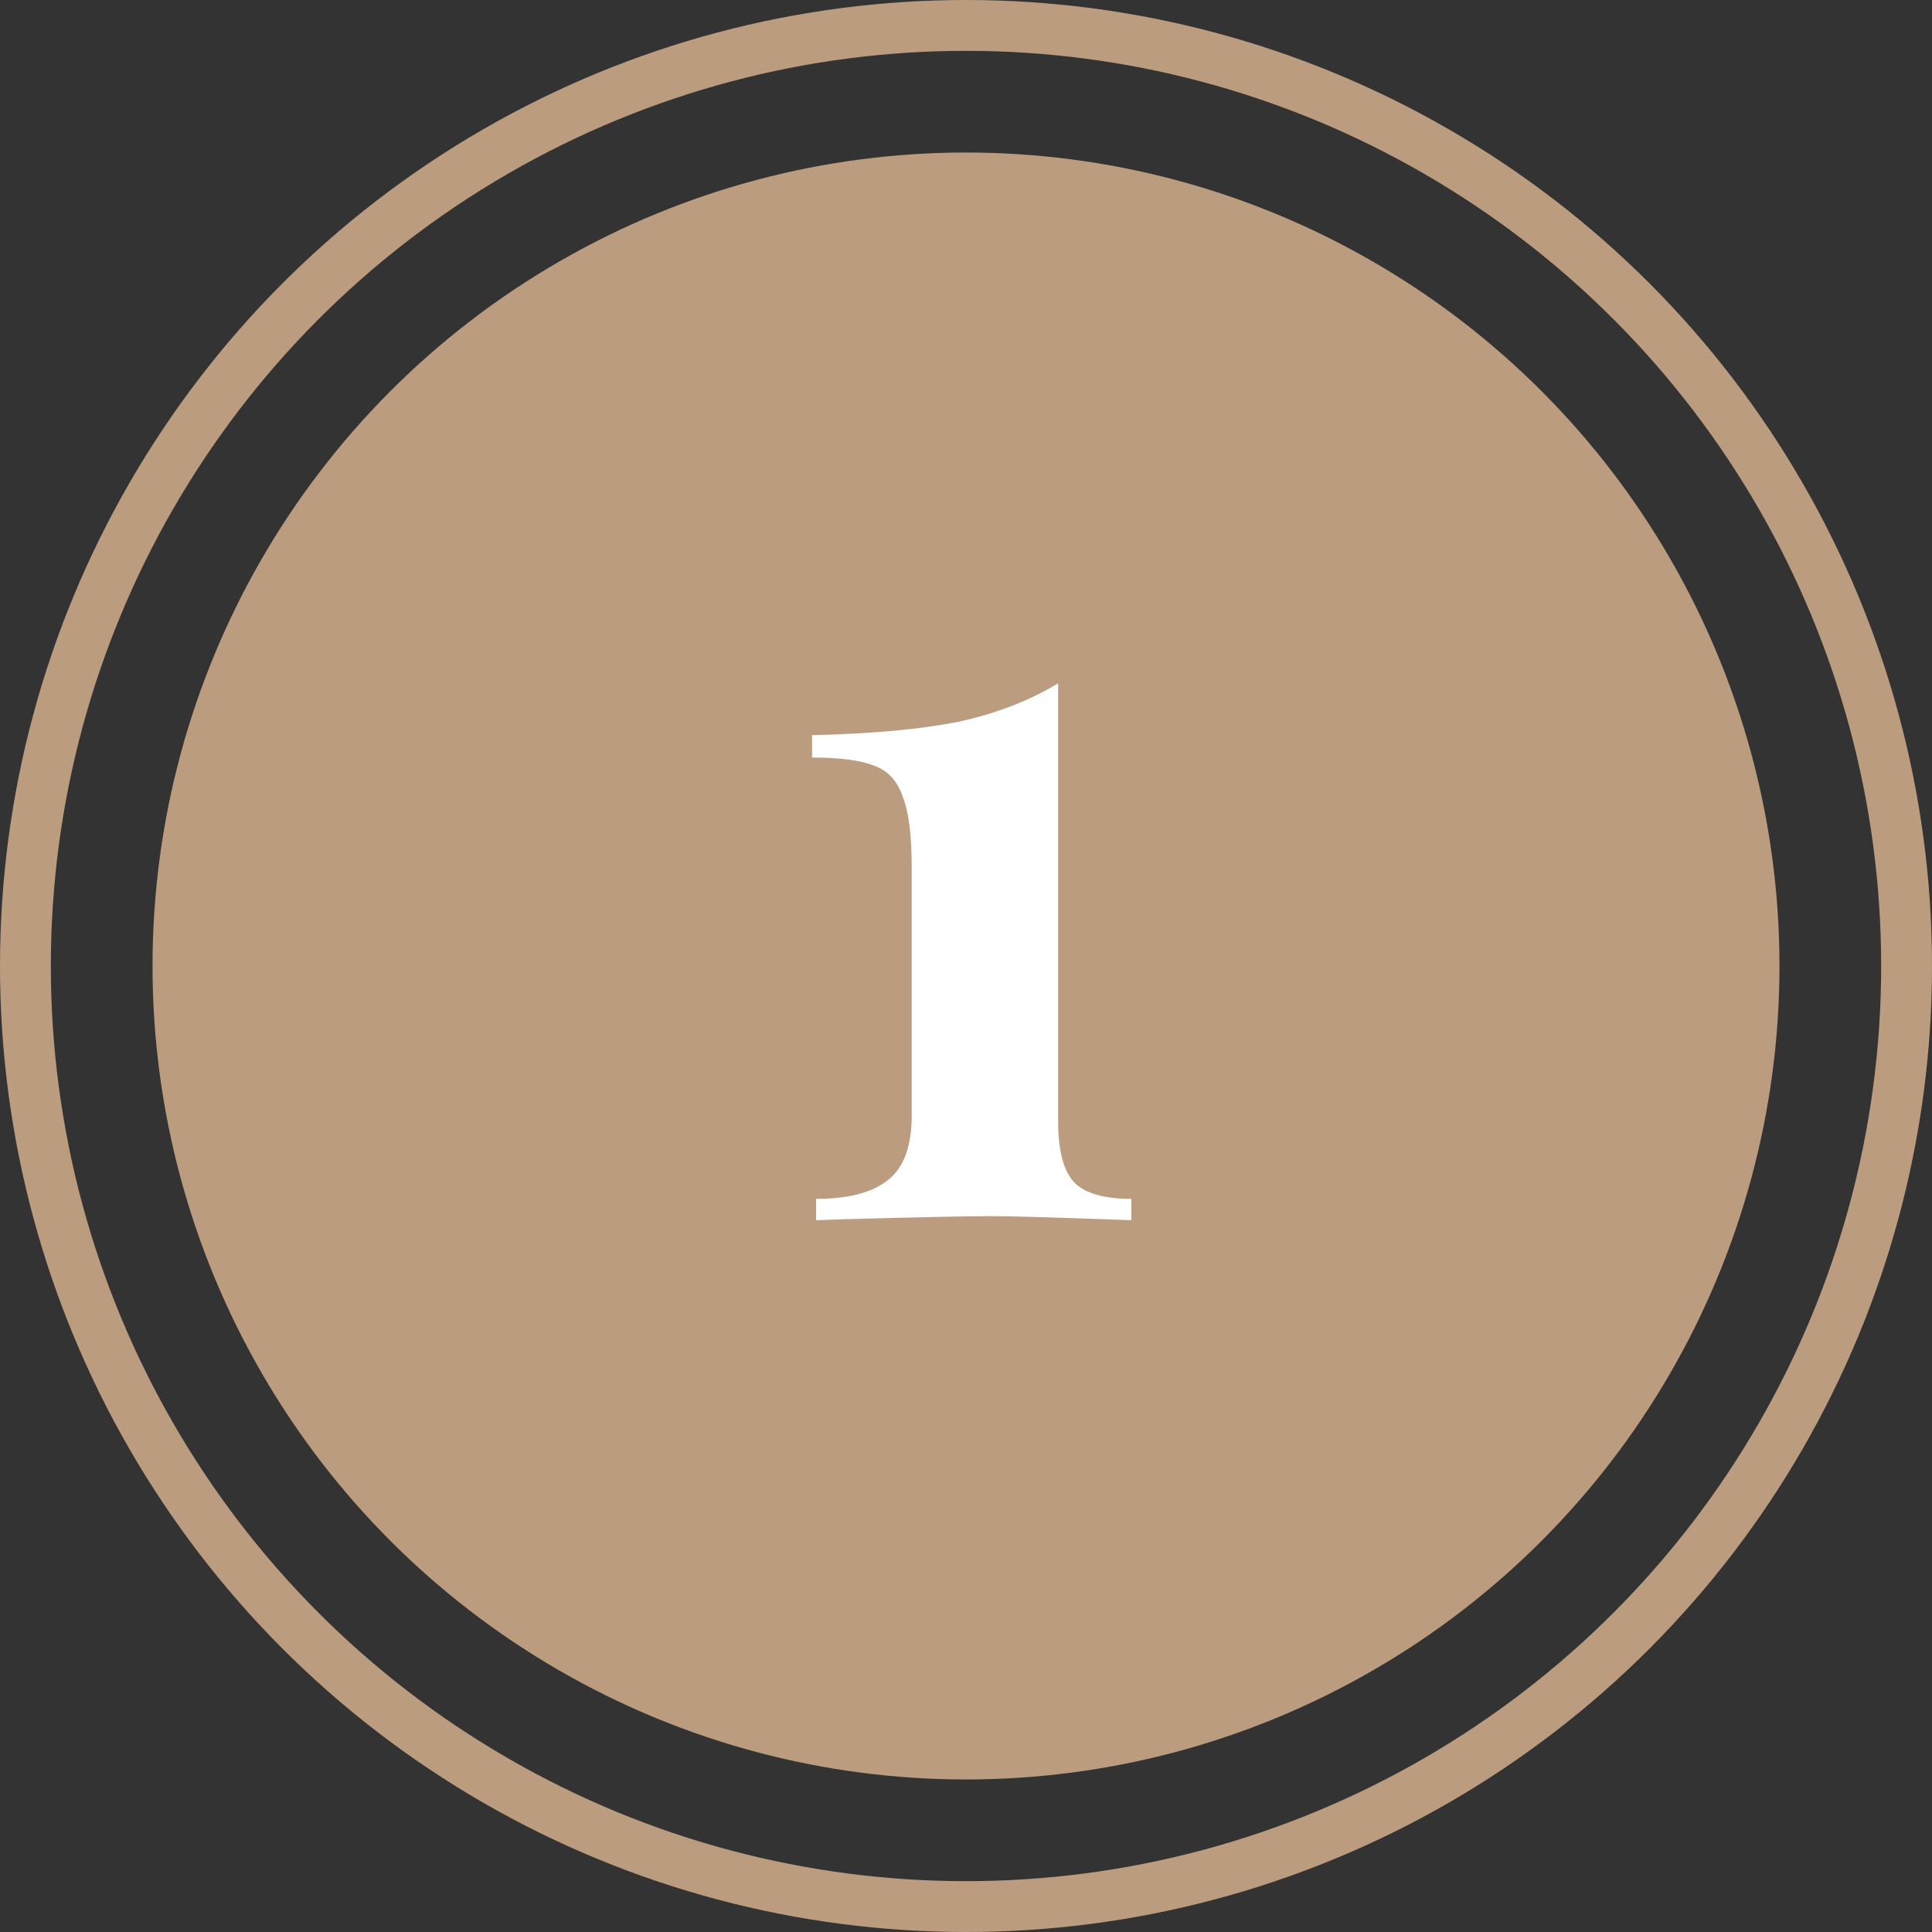
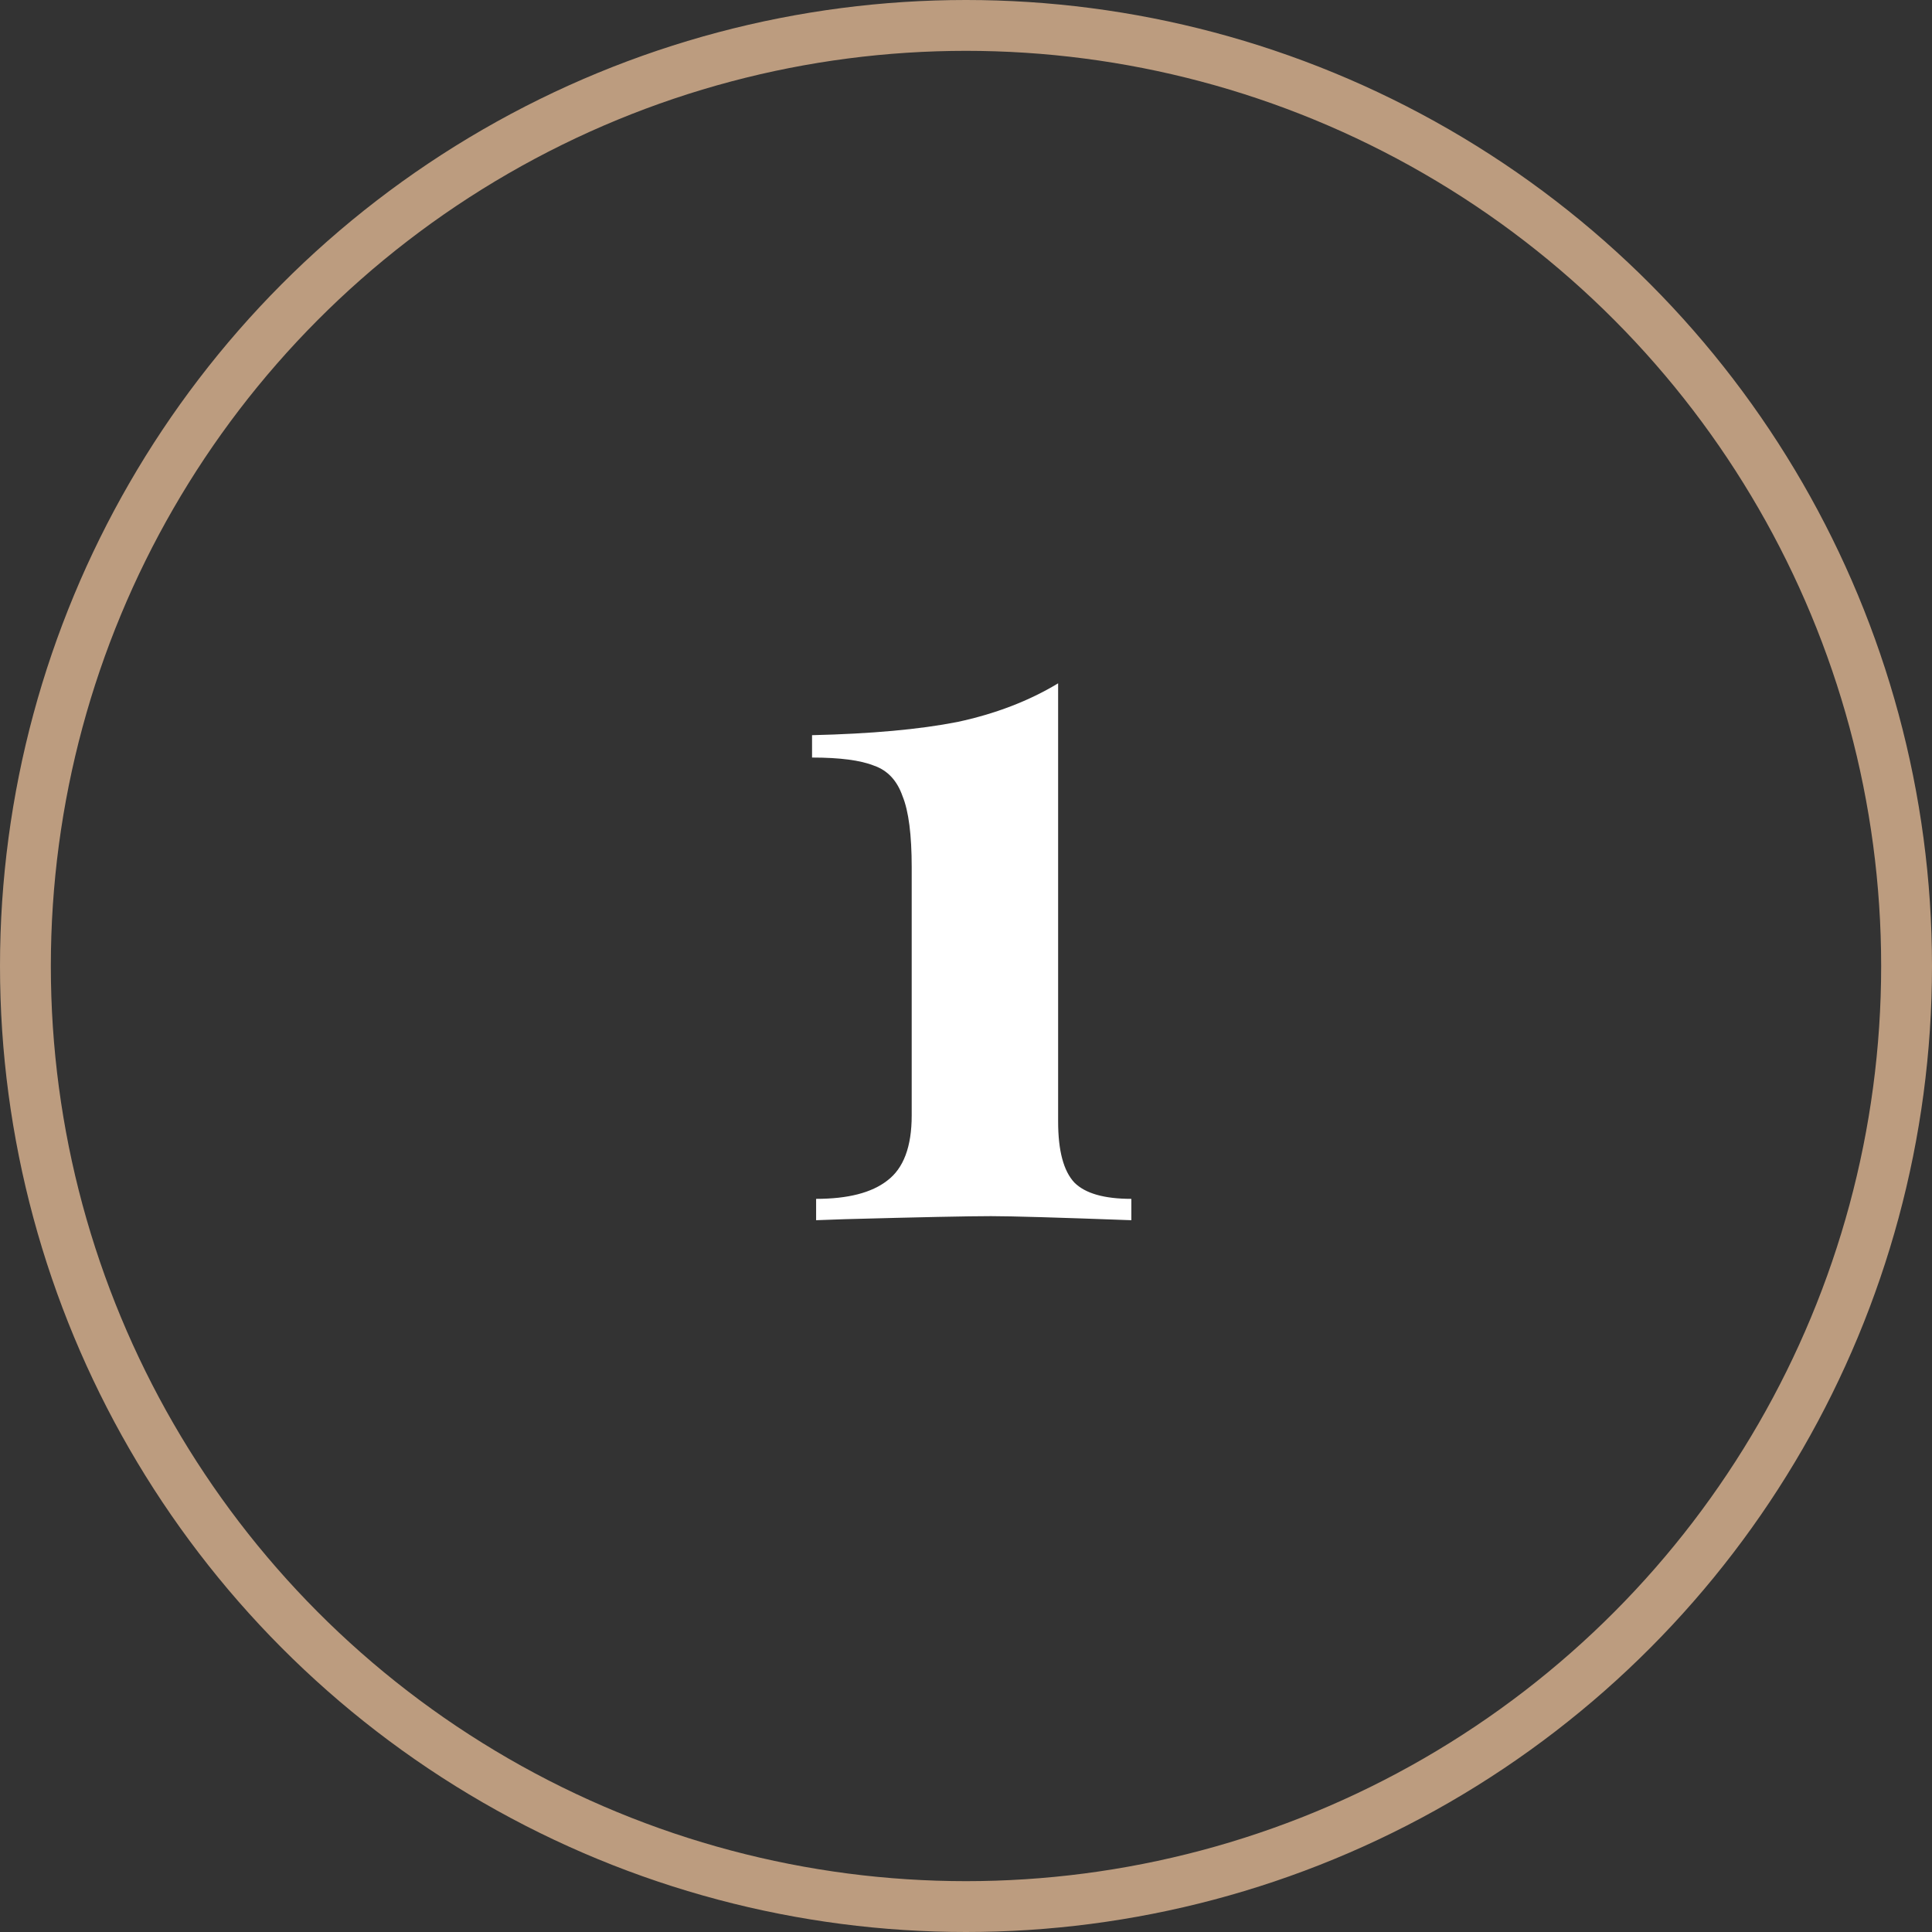
<svg xmlns="http://www.w3.org/2000/svg" width="38" height="38" viewBox="0 0 38 38" fill="none">
  <rect x="0" y="0" width="38" height="38" fill="#333333" stroke="none" />
-   <circle cx="19" cy="19" r="16" fill="#BC9C7F" />
  <circle cx="19" cy="19" r="18.5" stroke="#BC9C7F" />
  <path d="M20.812 22.06C20.812 22.633 20.919 23.033 21.132 23.26C21.345 23.473 21.718 23.58 22.252 23.58V24C20.812 23.947 19.892 23.92 19.492 23.92C19.052 23.92 18.092 23.94 16.612 23.98L16.052 24V23.58C16.678 23.58 17.145 23.46 17.452 23.22C17.772 22.98 17.932 22.553 17.932 21.94V17.06C17.932 16.42 17.872 15.953 17.752 15.66C17.645 15.353 17.459 15.153 17.192 15.06C16.925 14.953 16.518 14.9 15.972 14.9V14.46C17.132 14.433 18.085 14.347 18.832 14.2C19.578 14.04 20.238 13.787 20.812 13.44V22.06Z" fill="white" />
</svg>